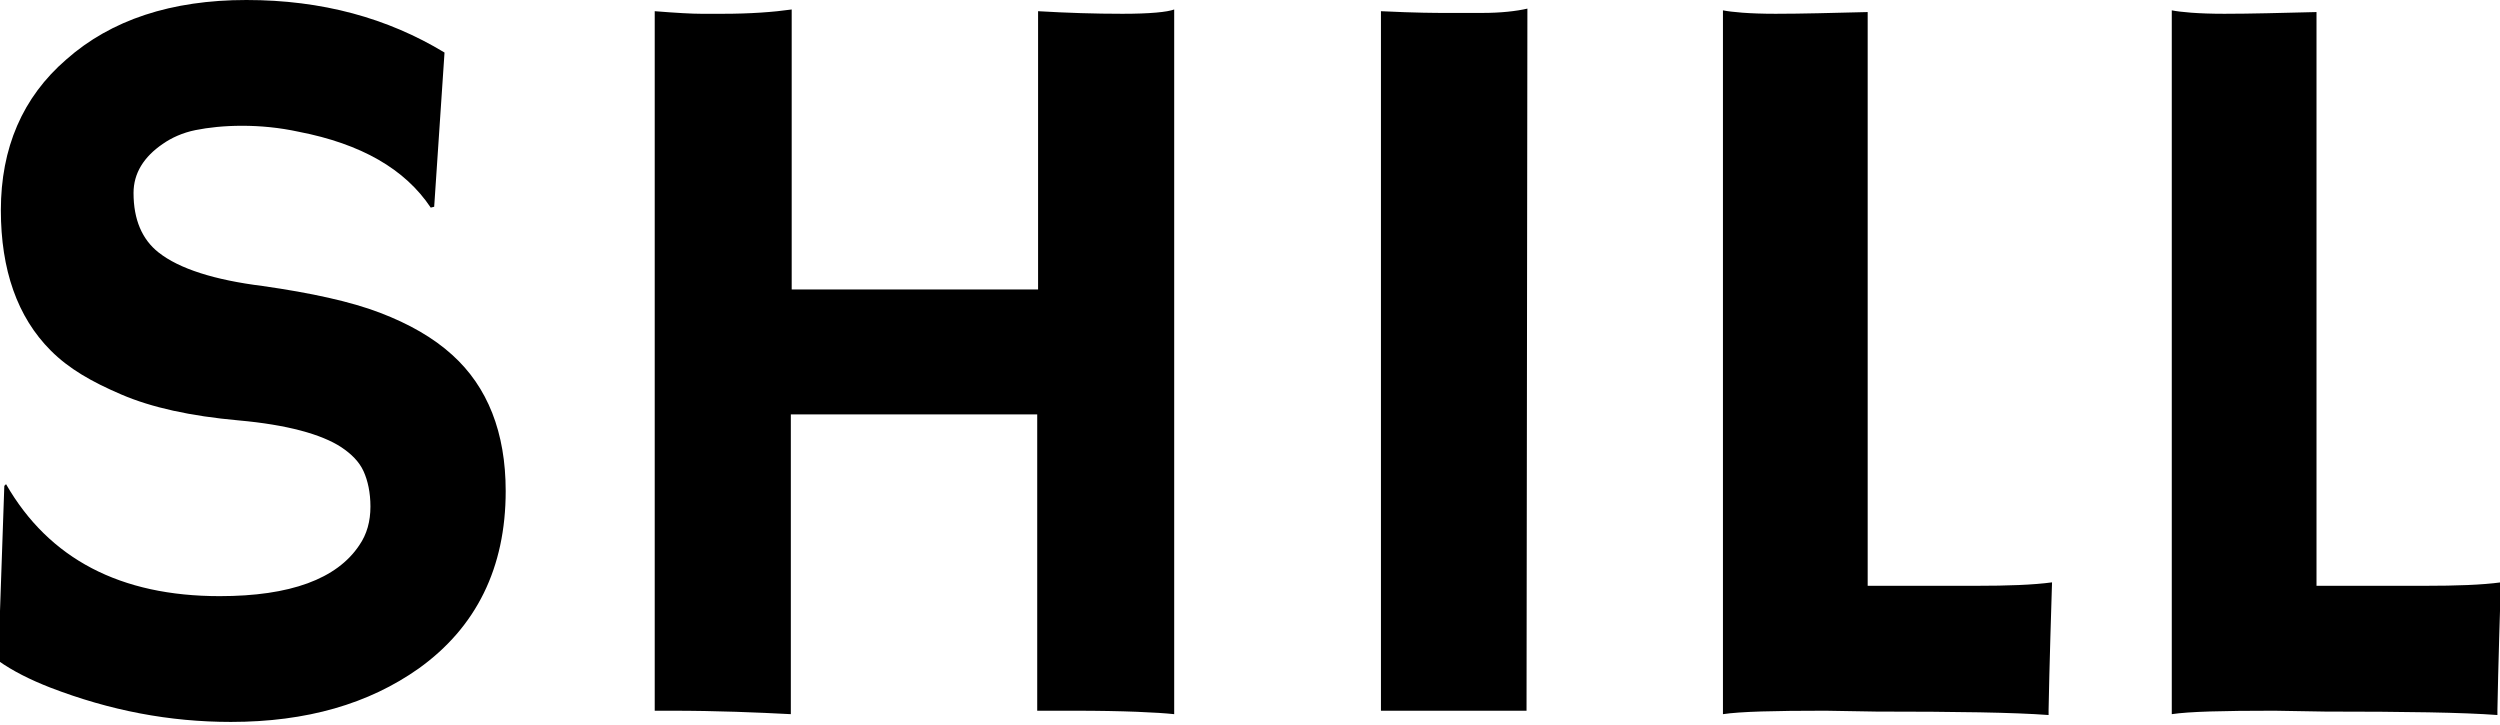
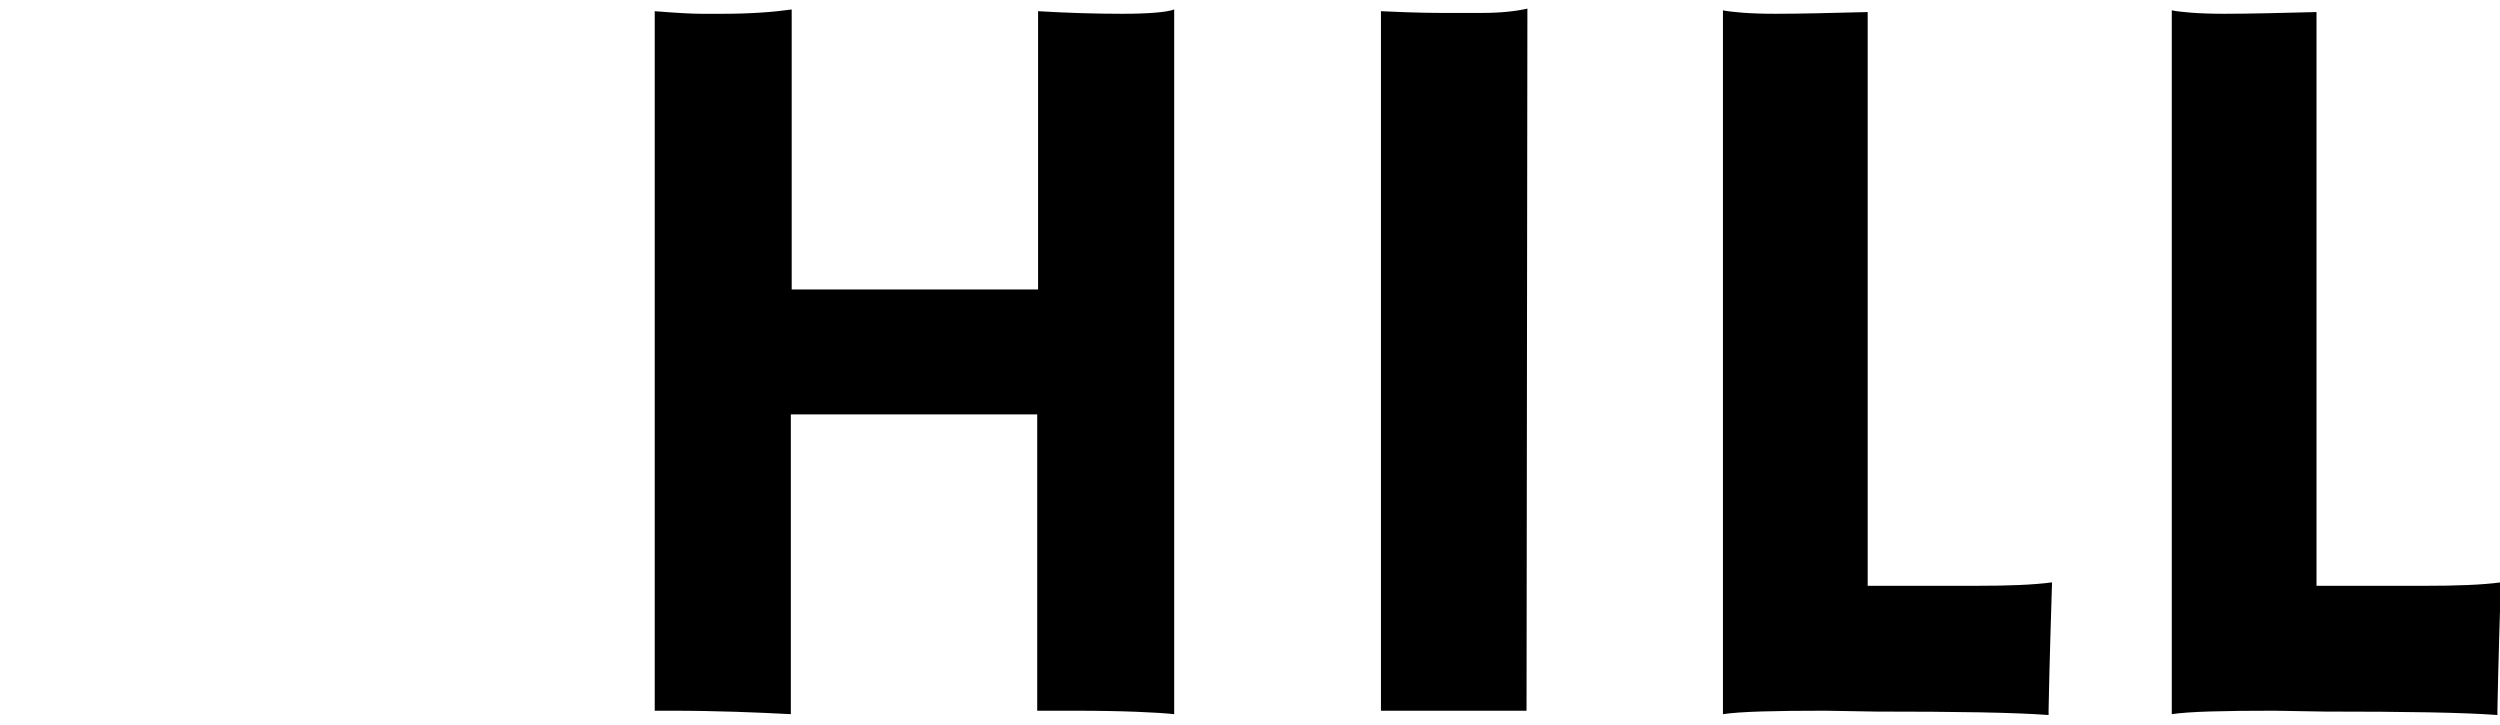
<svg xmlns="http://www.w3.org/2000/svg" version="1.1" id="Capa_1" x="0px" y="0px" viewBox="0 0 290.2 84.1" style="enable-background:new 0 0 290.2 84.1;" xml:space="preserve">
  <g>
-     <path d="M51.6,6.1L50.4,24L50,24.1c-3-4.5-8.1-7.4-15.3-8.8c-2.3-0.5-4.5-0.7-6.6-0.7s-3.9,0.2-5.4,0.5s-2.8,0.9-3.8,1.6   c-2.2,1.5-3.4,3.4-3.4,5.7c0,3.1,1,5.4,2.9,6.9c2.4,1.9,6.5,3.2,12.1,3.9c5.6,0.8,10.2,1.8,13.6,3.1c3.4,1.3,6.2,2.9,8.4,4.9   c4.1,3.7,6.2,9,6.2,15.8c0,8.9-3.4,15.8-10.1,20.6c-5.8,4.1-13,6.2-21.8,6.2c-7.1,0-14-1.3-21-4c-2.3-0.9-4.3-1.9-6-3.1l0.7-20.3   l0.2-0.2c5,8.7,13.3,13,24.8,13c8.2,0,13.6-2,16.2-5.9c0.9-1.3,1.3-2.8,1.3-4.5c0-1.6-0.3-3-0.8-4.1c-0.5-1.1-1.4-2-2.6-2.8   c-2.3-1.5-6.3-2.6-11.9-3.1s-10.1-1.5-13.6-3S8,42.8,5.9,40.7C2,36.8,0.1,31.3,0.1,24.4c0-7.2,2.5-13.1,7.6-17.5   C12.9,2.3,19.9,0,28.6,0C37.4,0,45,2.1,51.6,6.1z" />
    <path d="M91.8,82.9c-3.9-0.2-8.5-0.4-13.9-0.4H76V1.3c2.5,0.2,4.3,0.3,5.4,0.3h2.5c3.2,0,5.9-0.2,8-0.5v32.5h28.6V1.3   c3.4,0.2,6.6,0.3,9.8,0.3c3.2,0,5.2-0.2,6-0.5v81.8c-1.9-0.2-5.8-0.4-11.6-0.4h-4.3V48.1H91.8V82.9z" />
    <path d="M160.3,1.3c4.1,0.2,6.5,0.2,7.4,0.2h4.4c2.1,0,3.9-0.2,5.2-0.5l-0.1,81.5h-16.9V1.3z" />
    <path d="M211.9,82.5c-6,0-9.9,0.1-11.9,0.4V1.2c1,0.2,3,0.4,6.1,0.4c3.1,0,6.6-0.1,10.7-0.2v66.6h12.6c3.6,0,6.6-0.1,8.8-0.4   c-0.3,9.5-0.4,14.4-0.4,14.8V83c-4-0.3-10.7-0.4-20-0.4L211.9,82.5L211.9,82.5z" />
    <path d="M264,82.5c-6,0-9.9,0.1-11.9,0.4V1.2c1,0.2,3,0.4,6.1,0.4c3.1,0,6.6-0.1,10.7-0.2v66.6h12.6c3.6,0,6.6-0.1,8.8-0.4   c-0.3,9.5-0.4,14.4-0.4,14.8V83c-4-0.3-10.7-0.4-20-0.4L264,82.5L264,82.5z" />
  </g>
</svg>